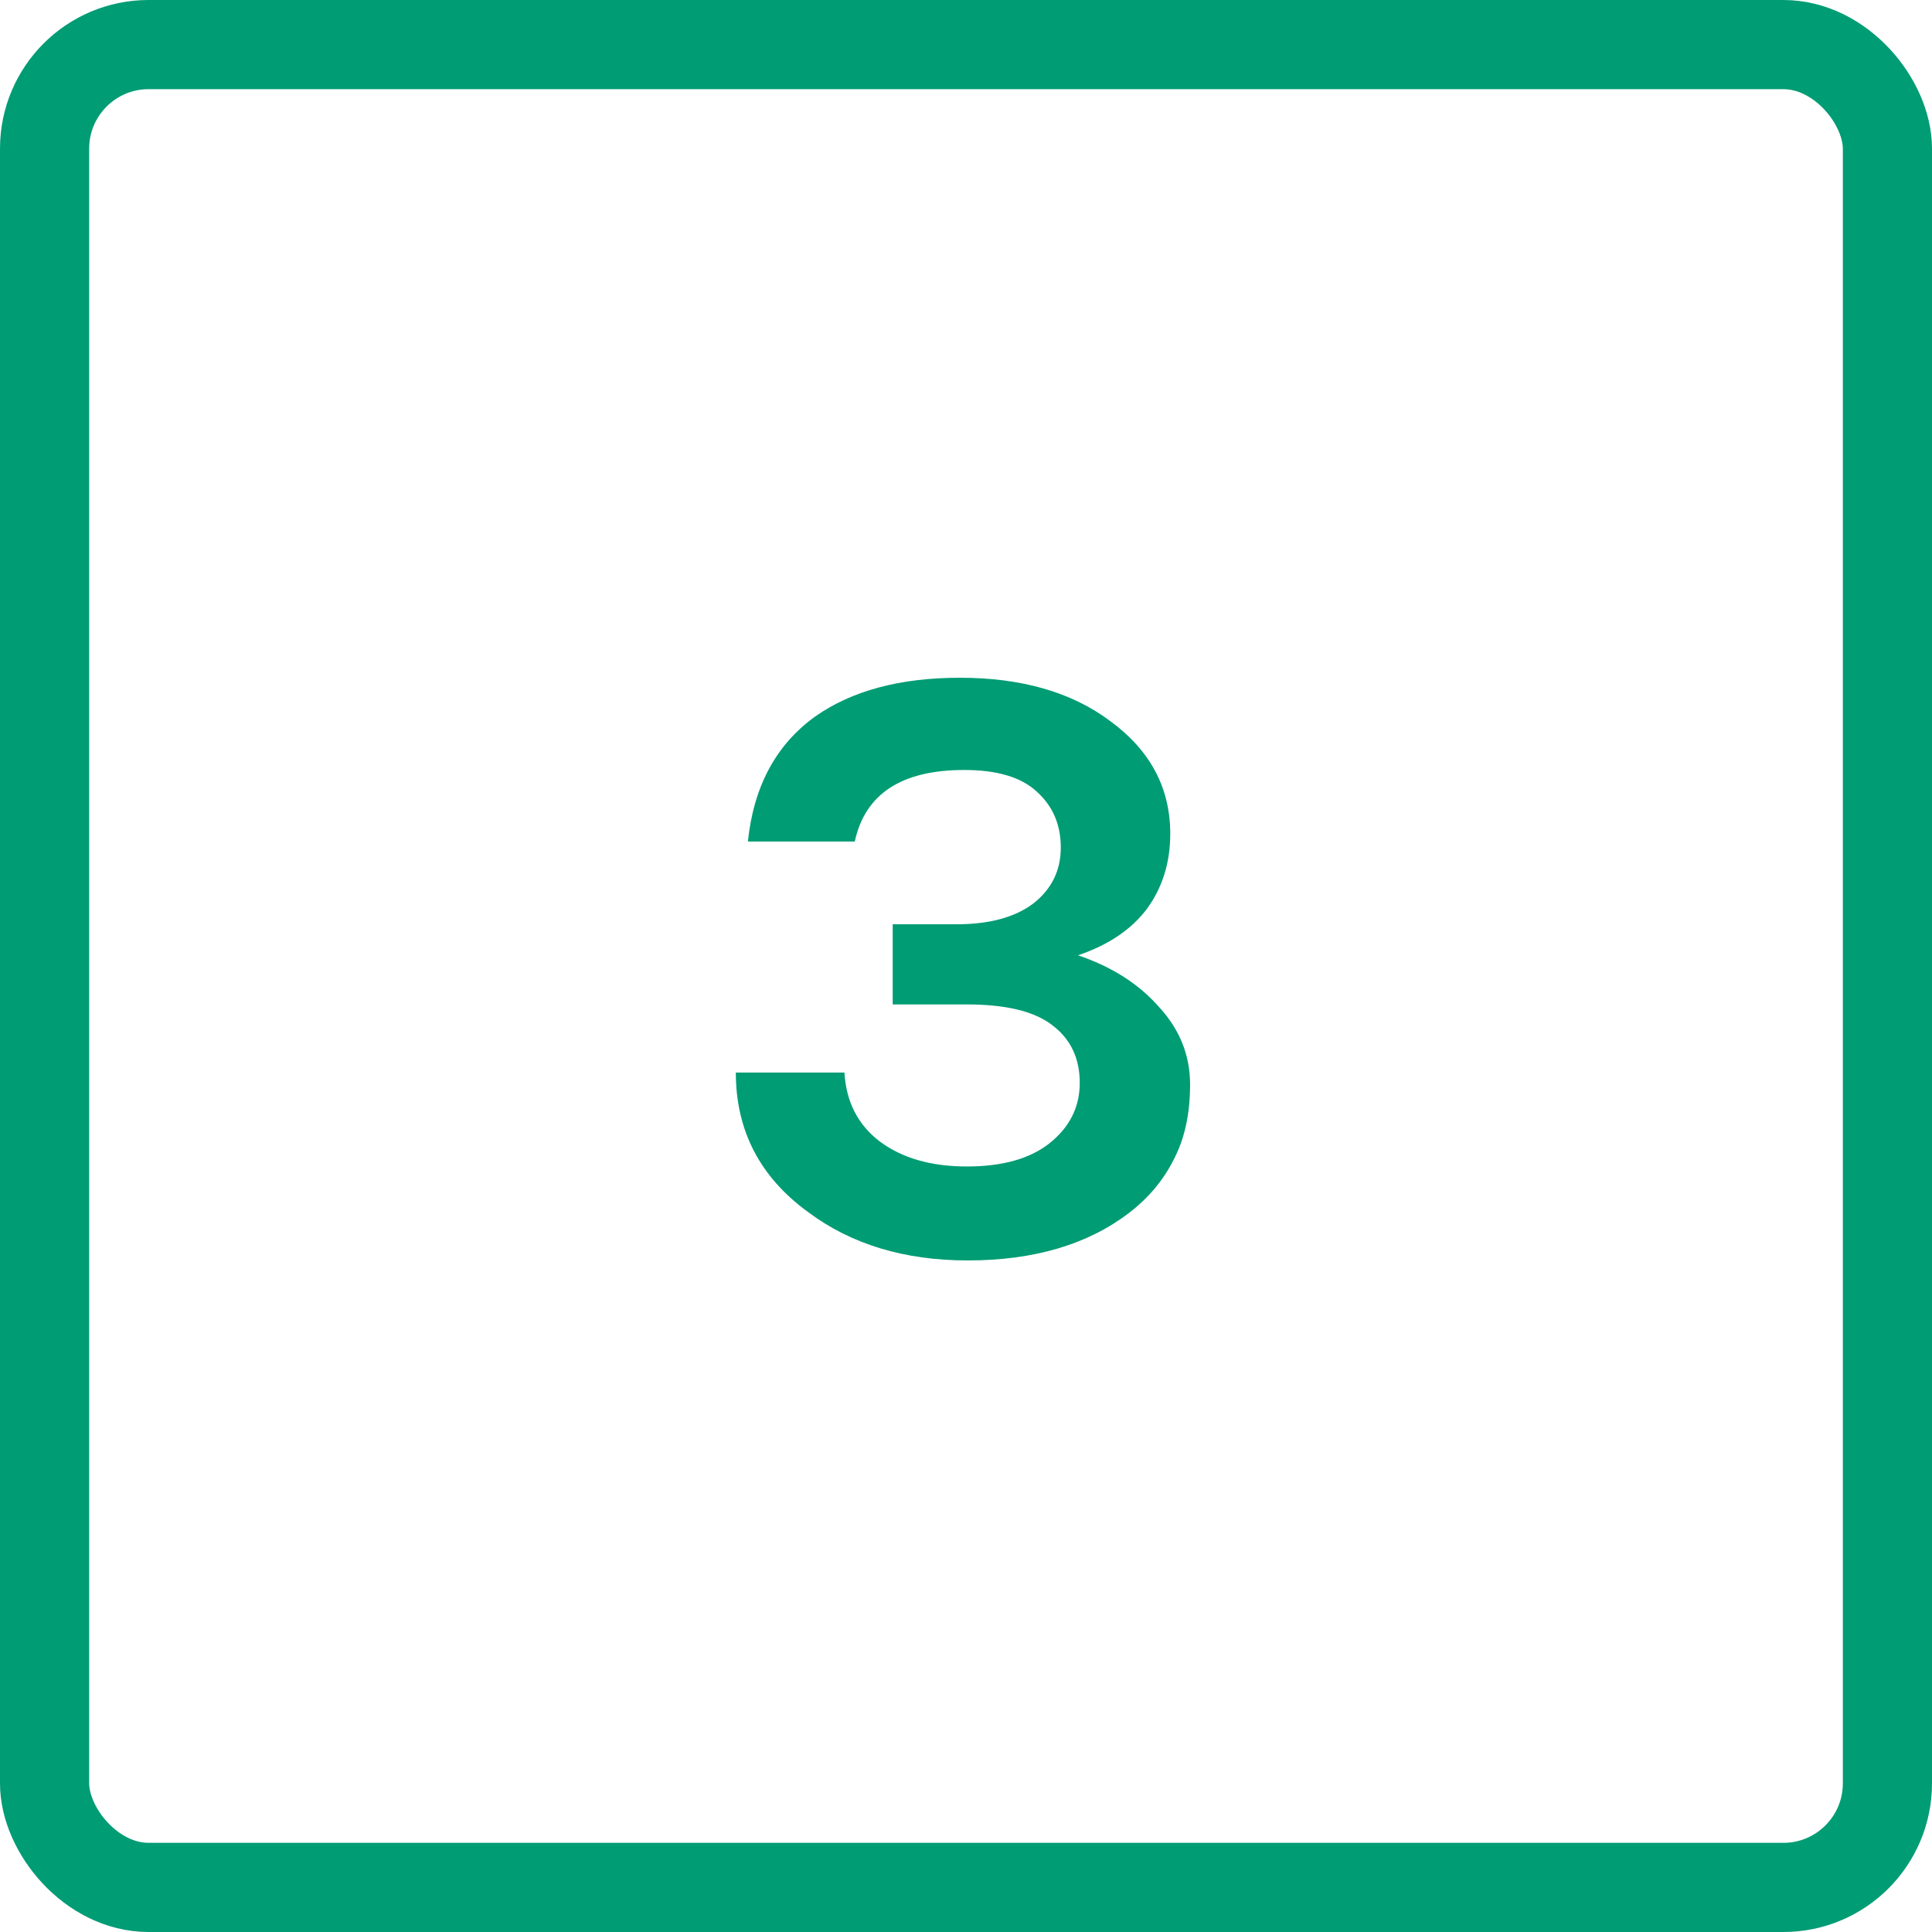
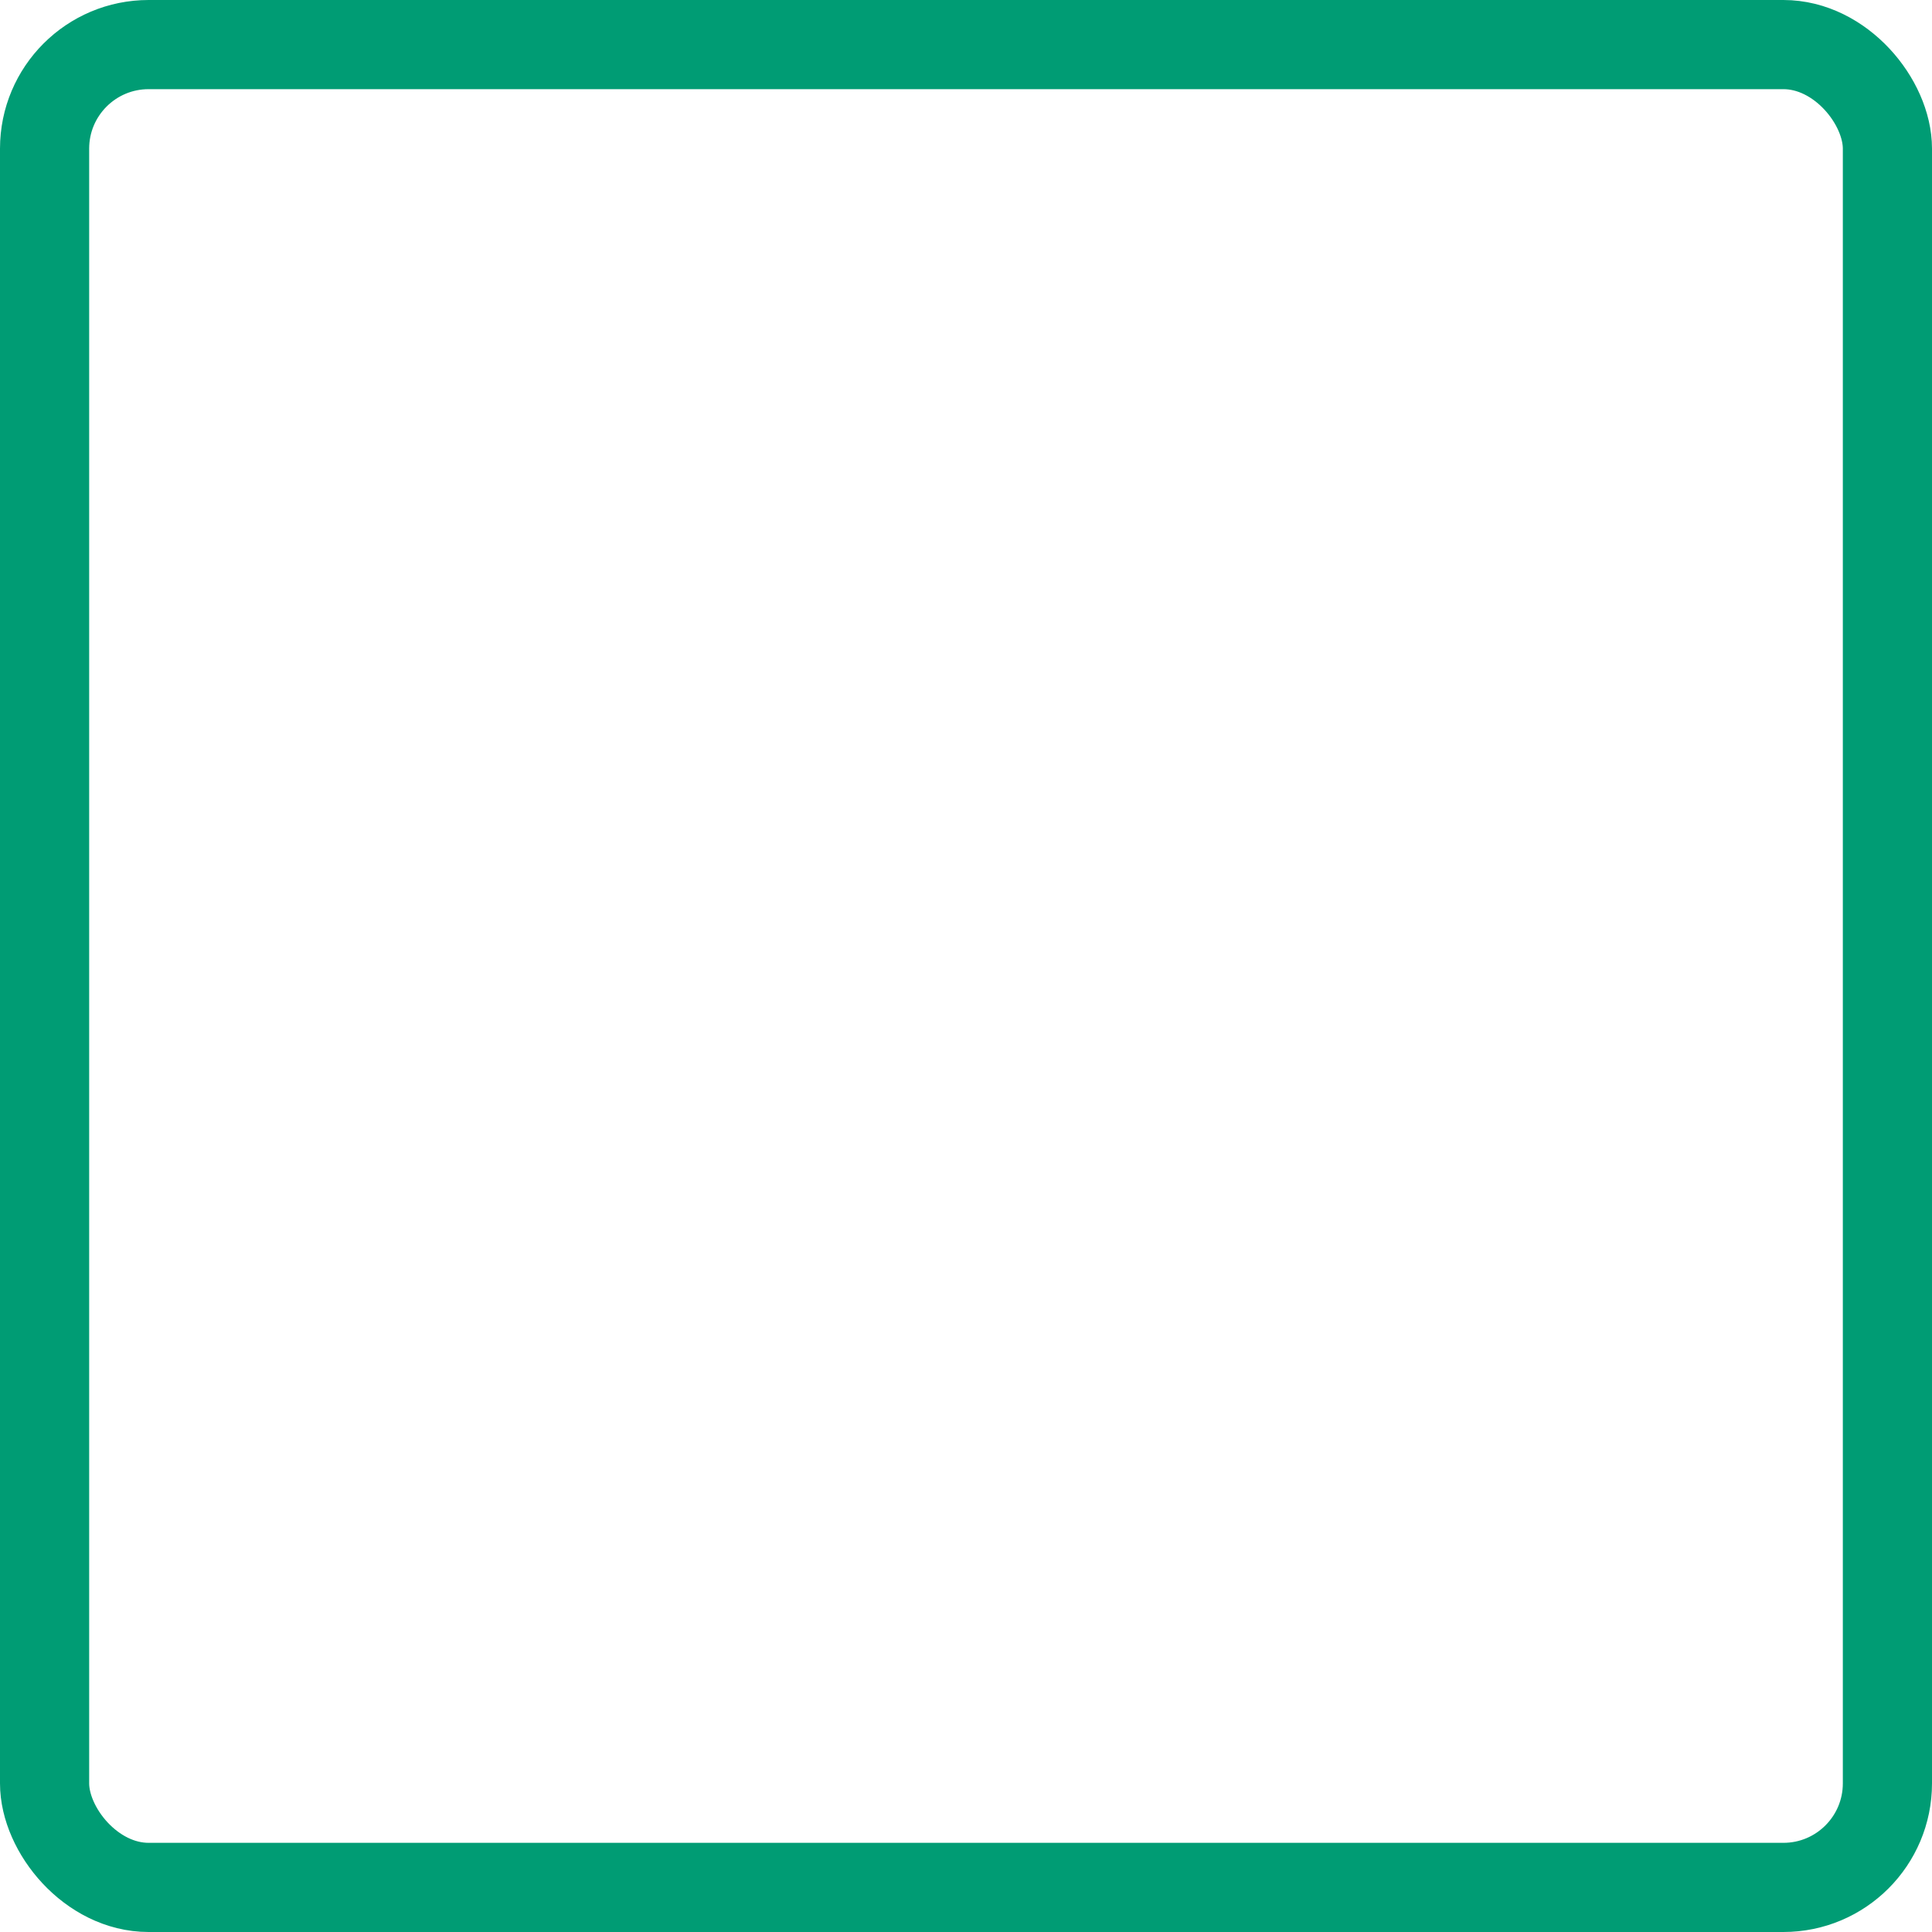
<svg xmlns="http://www.w3.org/2000/svg" width="65" height="65" viewBox="0 0 65 65" fill="none">
  <rect x="1.5" y="1.5" width="62" height="62" rx="3.5" stroke="#009C74" stroke-width="3" />
-   <path d="M32.441 25.905C30.334 25.905 29.106 26.707 28.758 28.312H25.162C25.355 26.456 26.109 25.054 27.424 24.107C28.661 23.237 30.285 22.802 32.296 22.802C34.365 22.802 36.047 23.285 37.342 24.252C38.695 25.238 39.372 26.504 39.372 28.051C39.372 29.018 39.111 29.859 38.589 30.574C38.067 31.27 37.294 31.792 36.269 32.14C37.41 32.527 38.318 33.107 38.995 33.88C39.691 34.634 40.039 35.504 40.039 36.49C40.039 37.476 39.855 38.317 39.488 39.013C39.14 39.709 38.637 40.308 37.98 40.811C36.588 41.874 34.78 42.406 32.557 42.406C30.43 42.406 28.642 41.865 27.192 40.782C25.568 39.603 24.756 38.037 24.756 36.084H28.41C28.468 37.07 28.864 37.843 29.599 38.404C30.353 38.965 31.329 39.245 32.528 39.245C33.727 39.245 34.655 38.984 35.312 38.462C35.989 37.921 36.327 37.244 36.327 36.432C36.327 35.601 36.018 34.953 35.399 34.489C34.8 34.025 33.843 33.793 32.528 33.793H30.034V31.096H32.18C33.282 31.096 34.142 30.864 34.761 30.4C35.38 29.917 35.689 29.288 35.689 28.515C35.689 27.742 35.418 27.113 34.877 26.63C34.355 26.147 33.543 25.905 32.441 25.905Z" fill="#009C74" />
</svg>